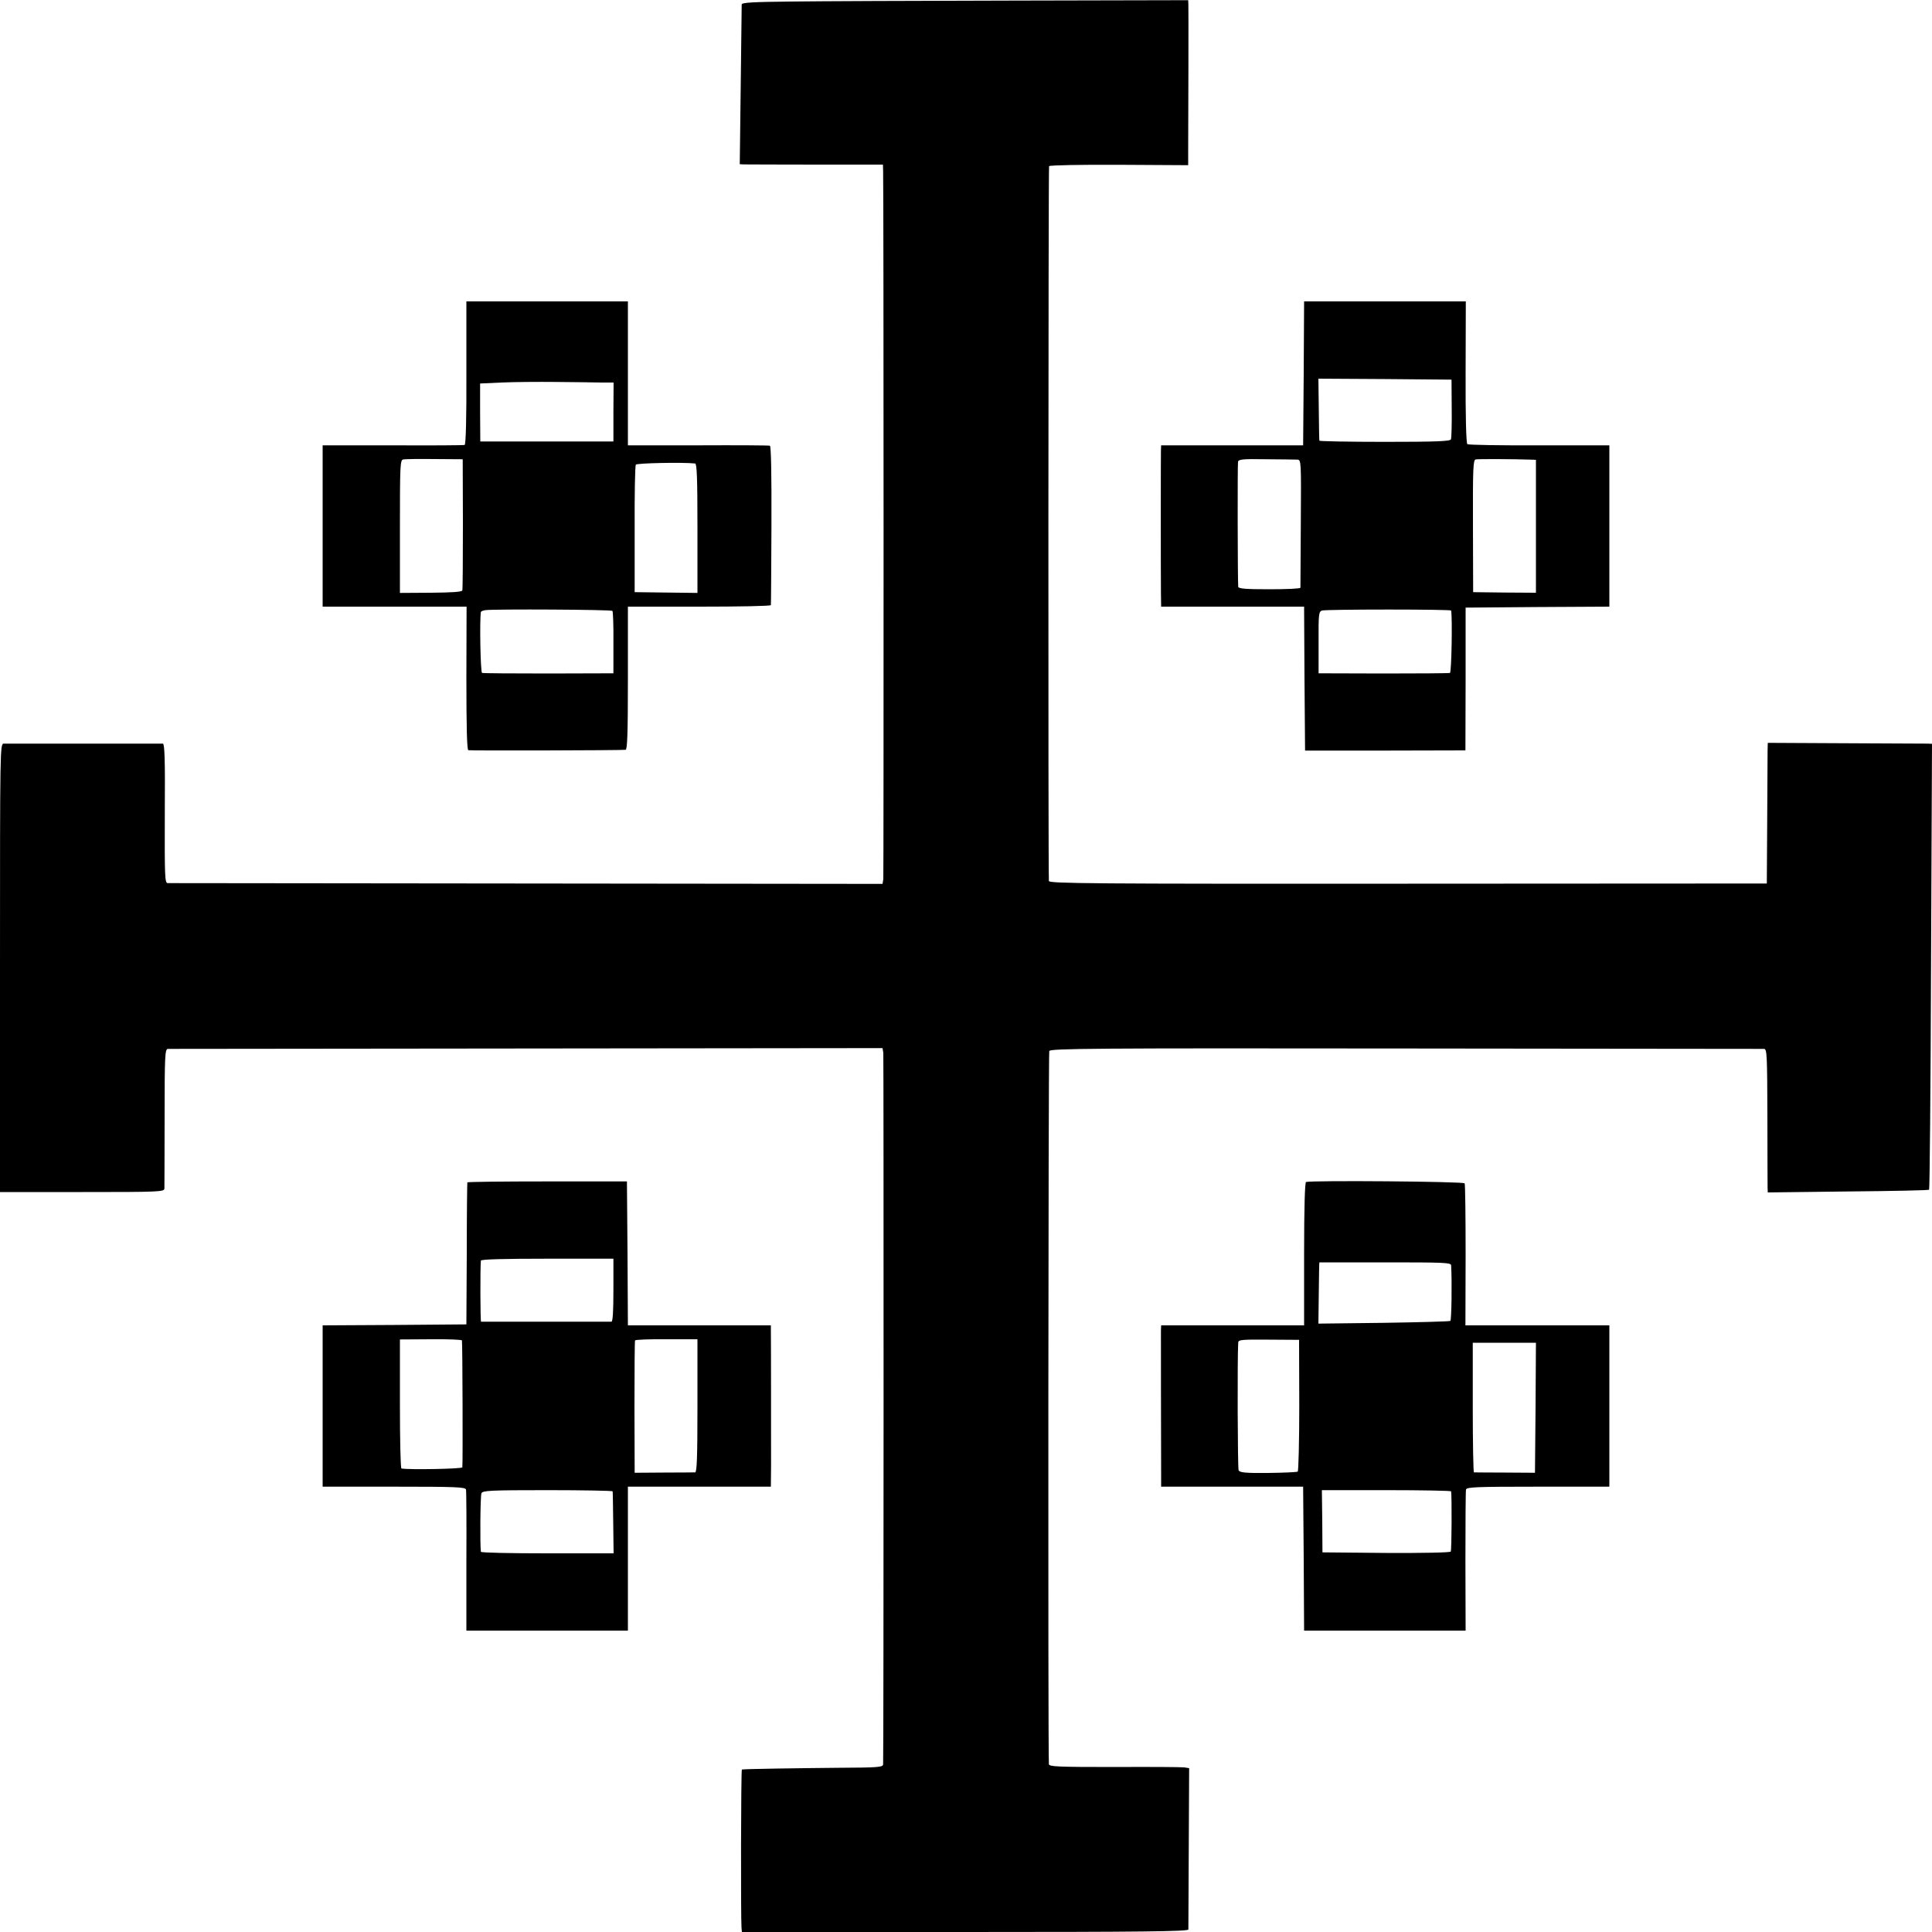
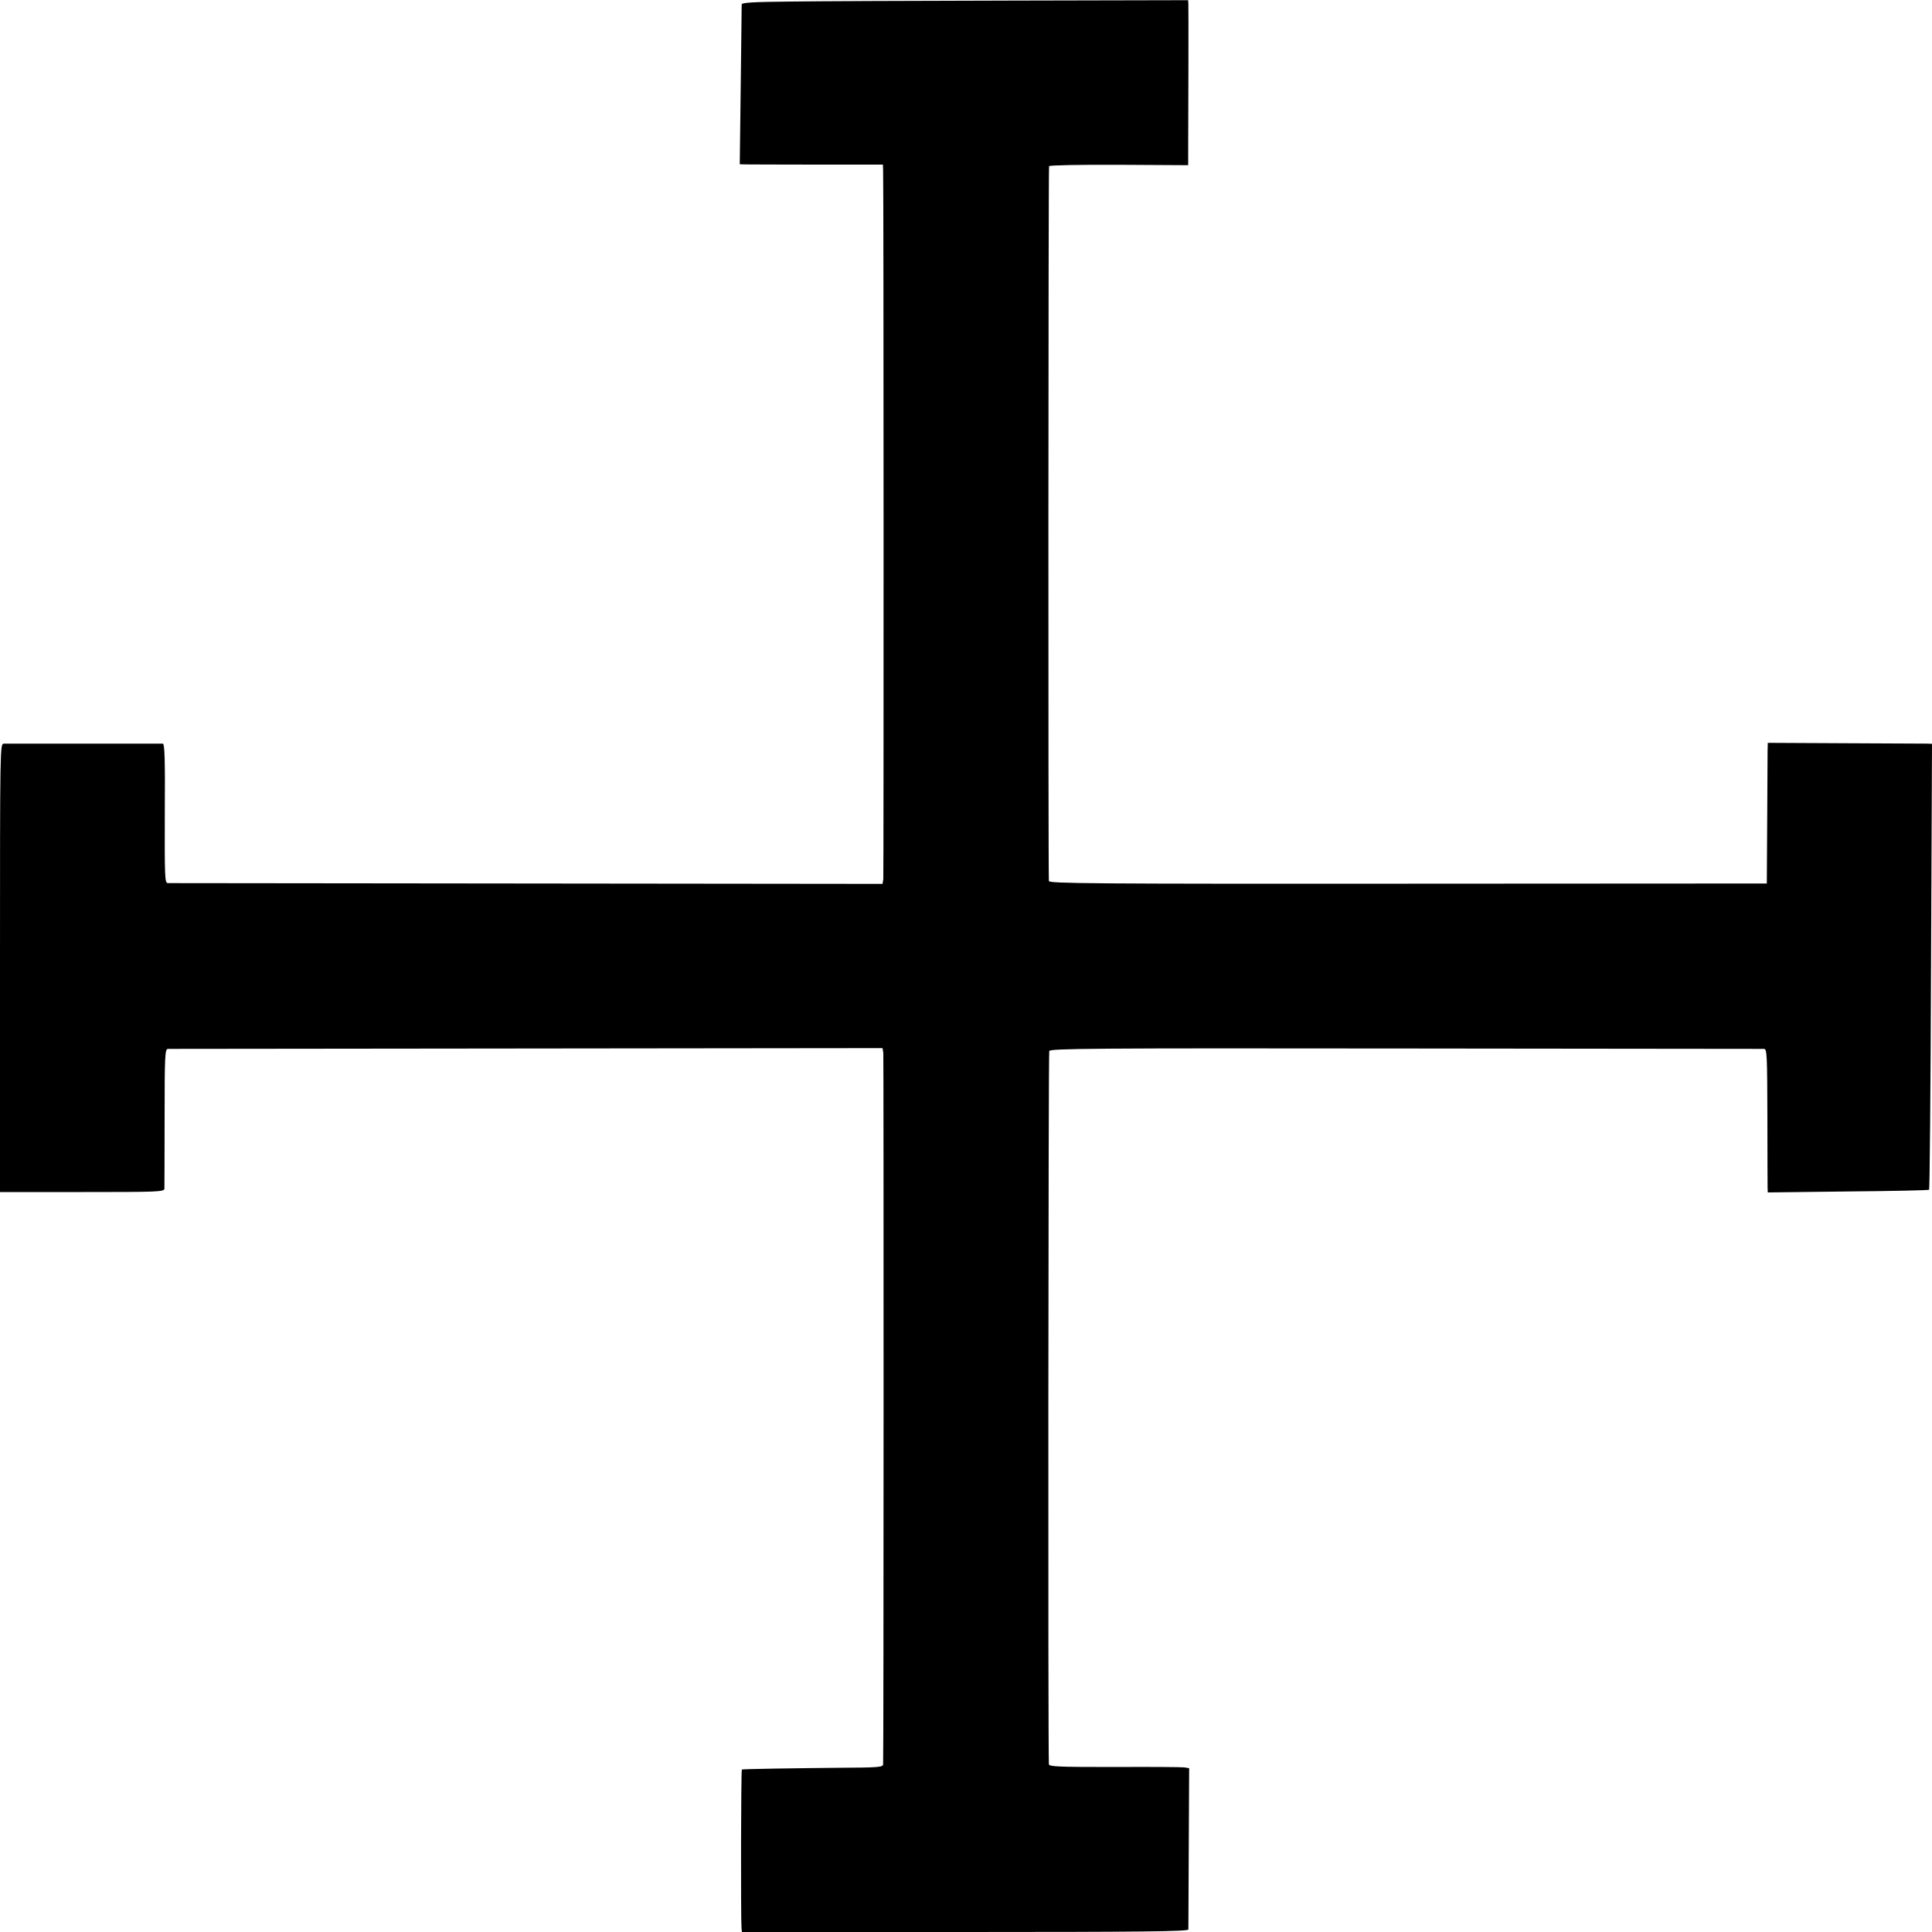
<svg xmlns="http://www.w3.org/2000/svg" version="1.0" width="1000pt" height="1000pt" viewBox="0 0 1000 1000" preserveAspectRatio="xMidYMid meet">
  <g transform="translate(0,1000) scale(0.1,-0.1)" fill="#000000" stroke="none">
    <path d="M4088 9992 c-188 -2 -248 -5 -249 -15 0 -6 -2 -195 -5 -419 l-5 -408 23 -1 c13 0 179 -1 371 -1 l347 0 1 -32 c3 -94 3 -3645 1 -3666 l-4 -25 -1841 2 c-1013 1 -1849 2 -1859 2 -15 1 -16 32 -15 361 2 282 -1 360 -10 361 -17 0 -797 0 -823 0 -20 -1 -20 -8 -20 -1161 l0 -1160 425 0 c398 0 425 1 426 18 0 9 1 176 1 369 0 321 2 353 17 354 9 0 845 1 1858 2 l1841 2 4 -25 c2 -21 2 -3632 -1 -3682 -1 -15 -23 -17 -228 -18 -217 -2 -492 -6 -503 -9 -5 -1 -6 -767 -2 -818 l2 -23 1155 0 c917 0 1155 3 1156 13 0 6 1 197 2 424 l2 411 -25 4 c-14 2 -177 3 -362 2 -300 0 -338 2 -339 15 -5 83 -3 3680 2 3691 6 13 220 15 1846 13 1011 -1 1845 -2 1854 -2 15 -1 16 -36 17 -348 0 -192 1 -359 1 -371 l1 -24 415 5 c228 2 418 6 420 9 3 3 8 523 10 1157 l5 1151 -22 1 c-13 0 -204 1 -426 2 l-402 2 -1 -40 c0 -22 -1 -186 -2 -364 l-2 -324 -1858 -1 c-1644 -1 -1857 1 -1858 14 -4 61 -3 3694 1 3700 3 5 166 8 363 7 l357 -2 0 85 c1 183 2 726 1 747 l-1 22 -907 -2 c-500 -1 -1019 -3 -1155 -5z" />
-     <path d="M2414 8070 c1 -238 -3 -371 -9 -373 -5 -2 -173 -3 -372 -2 l-363 0 0 -417 0 -418 373 0 372 0 -1 -370 c0 -258 3 -370 10 -373 10 -3 780 -1 814 2 9 1 12 82 12 371 l0 370 370 0 c204 0 370 3 370 8 1 4 2 190 3 414 1 265 -2 409 -8 411 -5 2 -173 3 -372 2 l-363 0 0 372 0 373 -418 0 -418 0 0 -370z m701 -50 l61 0 -1 -152 0 -153 -345 0 -344 0 -1 150 0 150 110 5 c61 3 189 4 285 3 96 -1 202 -2 235 -3z m-719 -731 c0 -184 -1 -339 -3 -345 -3 -8 -56 -11 -164 -12 l-159 -1 0 344 c0 313 1 344 17 347 9 2 82 3 162 2 l146 -1 1 -334z m1202 312 c9 -1 12 -75 12 -336 l0 -334 -162 2 -163 2 0 325 c-1 179 2 330 6 335 6 8 242 13 307 6z m-428 -763 c3 -4 6 -78 5 -165 l0 -158 -335 -1 c-184 0 -339 1 -345 3 -8 3 -13 269 -6 315 1 4 11 8 24 10 46 6 652 3 657 -4z" />
-     <path d="M6748 8068 l-3 -373 -367 0 -368 0 -1 -25 c-1 -32 -1 -641 0 -737 l1 -73 370 0 370 0 2 -372 3 -373 415 0 415 1 1 369 0 370 372 3 372 2 0 418 0 417 -362 0 c-200 -1 -367 2 -373 6 -6 5 -10 140 -9 373 l1 366 -419 0 -418 0 -2 -372z m766 -181 c1 -81 -1 -154 -4 -161 -4 -10 -76 -13 -342 -13 -186 0 -339 3 -339 6 -1 3 -2 77 -3 164 l-2 157 345 -2 344 -3 1 -148z m-799 -266 c20 -1 20 -7 18 -328 -1 -181 -2 -331 -2 -335 -1 -5 -73 -8 -161 -8 -121 0 -160 3 -161 13 -3 35 -4 634 -1 647 3 13 26 15 145 13 78 0 151 -2 162 -2z m1208 0 l27 -1 0 -344 0 -344 -162 1 -163 2 -1 342 c-1 300 1 342 14 345 13 3 199 2 285 -1z m-412 -781 c7 -37 2 -321 -6 -323 -5 -2 -161 -3 -345 -3 l-335 1 0 160 c-1 147 1 160 18 165 10 3 164 5 343 5 178 0 324 -2 325 -5z" />
-     <path d="M2419 3880 c-1 -3 -3 -169 -3 -370 l-2 -365 -372 -3 -372 -2 0 -418 0 -417 369 0 c323 0 370 -2 373 -15 2 -8 3 -176 2 -372 l0 -358 418 0 418 0 0 373 0 372 370 0 370 0 1 105 c0 111 0 669 -1 708 l0 22 -370 0 -370 0 -2 372 -3 373 -412 0 c-227 0 -414 -2 -414 -5z m756 -558 c0 -104 -3 -162 -10 -163 -13 0 -668 0 -675 0 -4 1 -5 274 -1 316 1 7 119 10 344 10 l342 0 0 -163z m-784 -260 c3 -17 5 -648 2 -657 -3 -8 -271 -13 -315 -6 -5 0 -8 151 -8 335 l0 333 160 1 c88 1 161 -2 161 -6z m1219 -338 c0 -268 -3 -344 -12 -345 -7 0 -80 -1 -163 -1 l-150 -1 -1 339 c0 186 1 342 3 346 2 4 75 7 163 6 l160 0 0 -344z m-439 -443 c1 -3 2 -77 3 -163 l2 -158 -343 0 c-189 0 -343 3 -344 8 -5 39 -3 291 3 303 6 14 45 16 343 16 184 0 336 -3 336 -6z" />
-     <path d="M6760 3882 c-6 -2 -10 -133 -10 -373 l0 -369 -370 0 -370 0 -1 -27 c0 -24 0 -540 1 -738 l0 -70 368 0 367 0 3 -372 2 -373 418 0 418 0 -1 358 c0 196 1 364 3 372 3 13 50 15 373 15 l369 0 0 417 0 418 -372 0 -373 0 1 362 c0 200 -2 368 -5 373 -5 10 -793 16 -821 7z m751 -431 c5 -86 2 -284 -4 -288 -5 -3 -160 -7 -346 -10 l-337 -4 2 158 c1 87 2 158 3 159 0 0 154 0 341 0 301 0 340 -1 341 -15z m-786 -724 c0 -186 -4 -341 -8 -344 -5 -3 -74 -6 -154 -7 -120 -1 -146 2 -152 14 -5 12 -7 581 -2 661 1 15 19 16 158 15 l157 -1 1 -338z m1223 -14 l-3 -336 -155 1 c-85 0 -158 1 -161 1 -3 1 -6 152 -6 336 l0 335 164 0 163 0 -2 -337z m-437 -432 c4 -28 3 -305 -2 -312 -3 -5 -142 -8 -335 -7 l-329 3 -1 161 -2 161 334 0 c184 0 334 -3 335 -6z" />
  </g>
</svg>